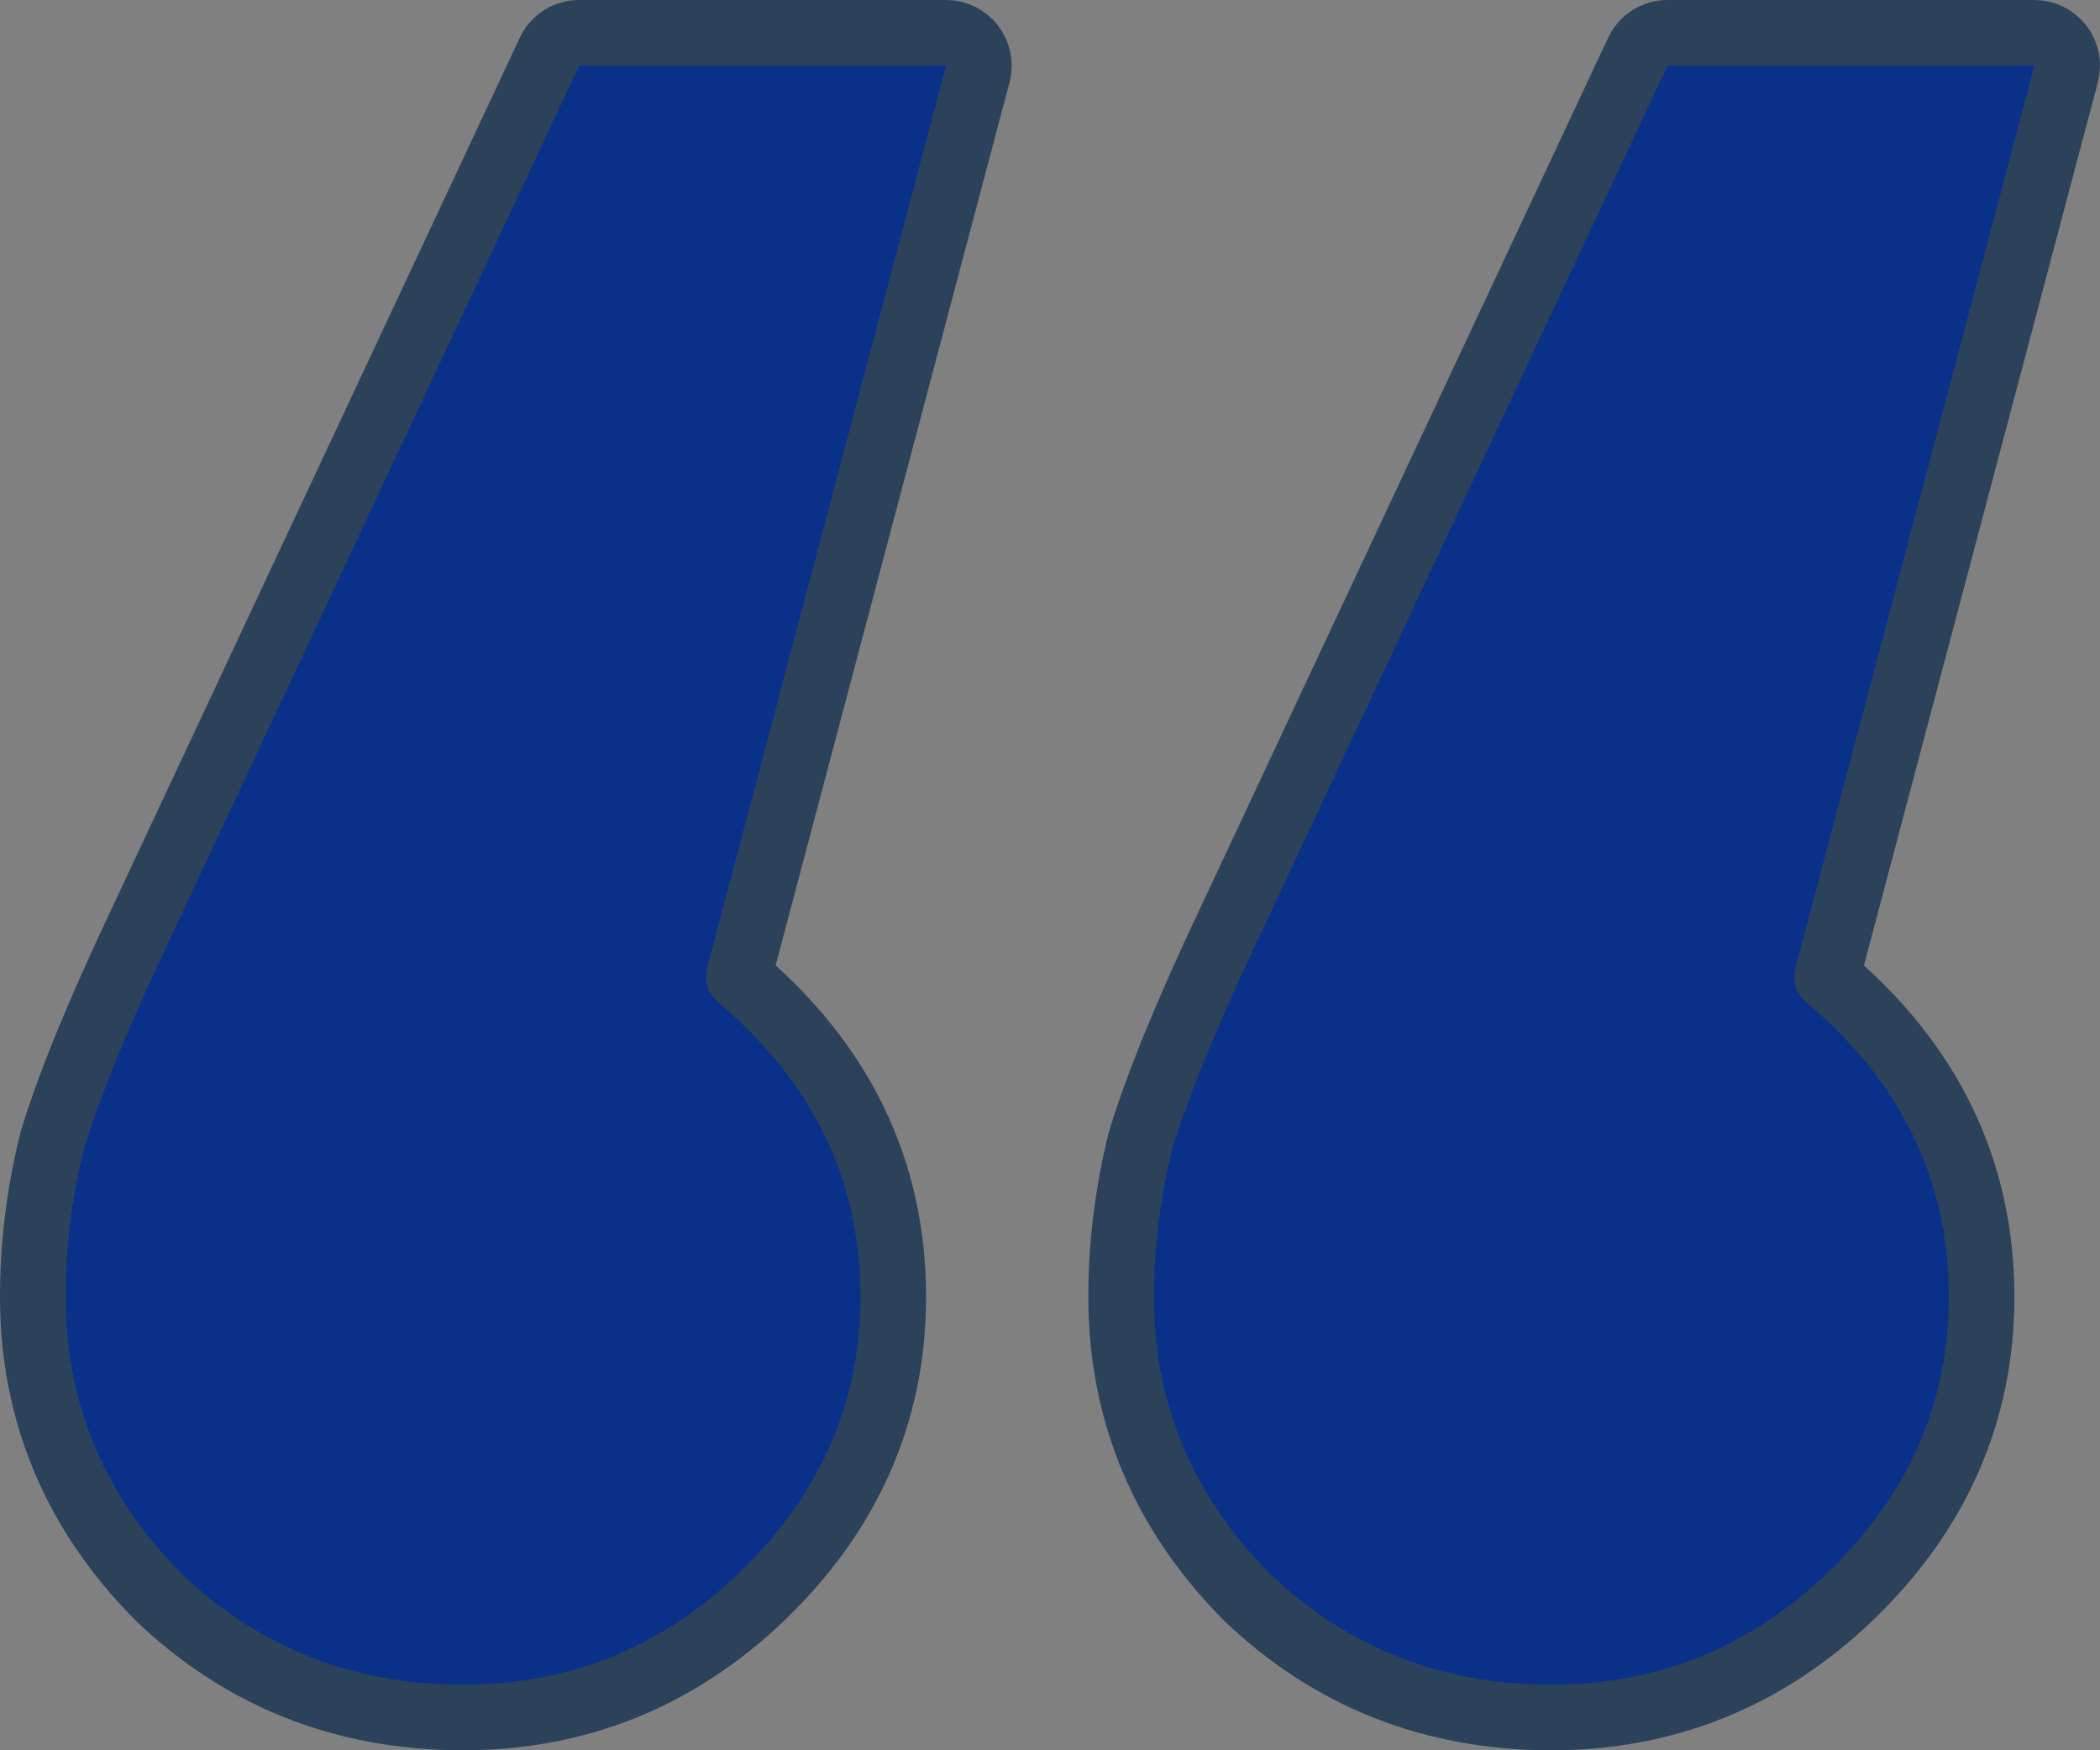
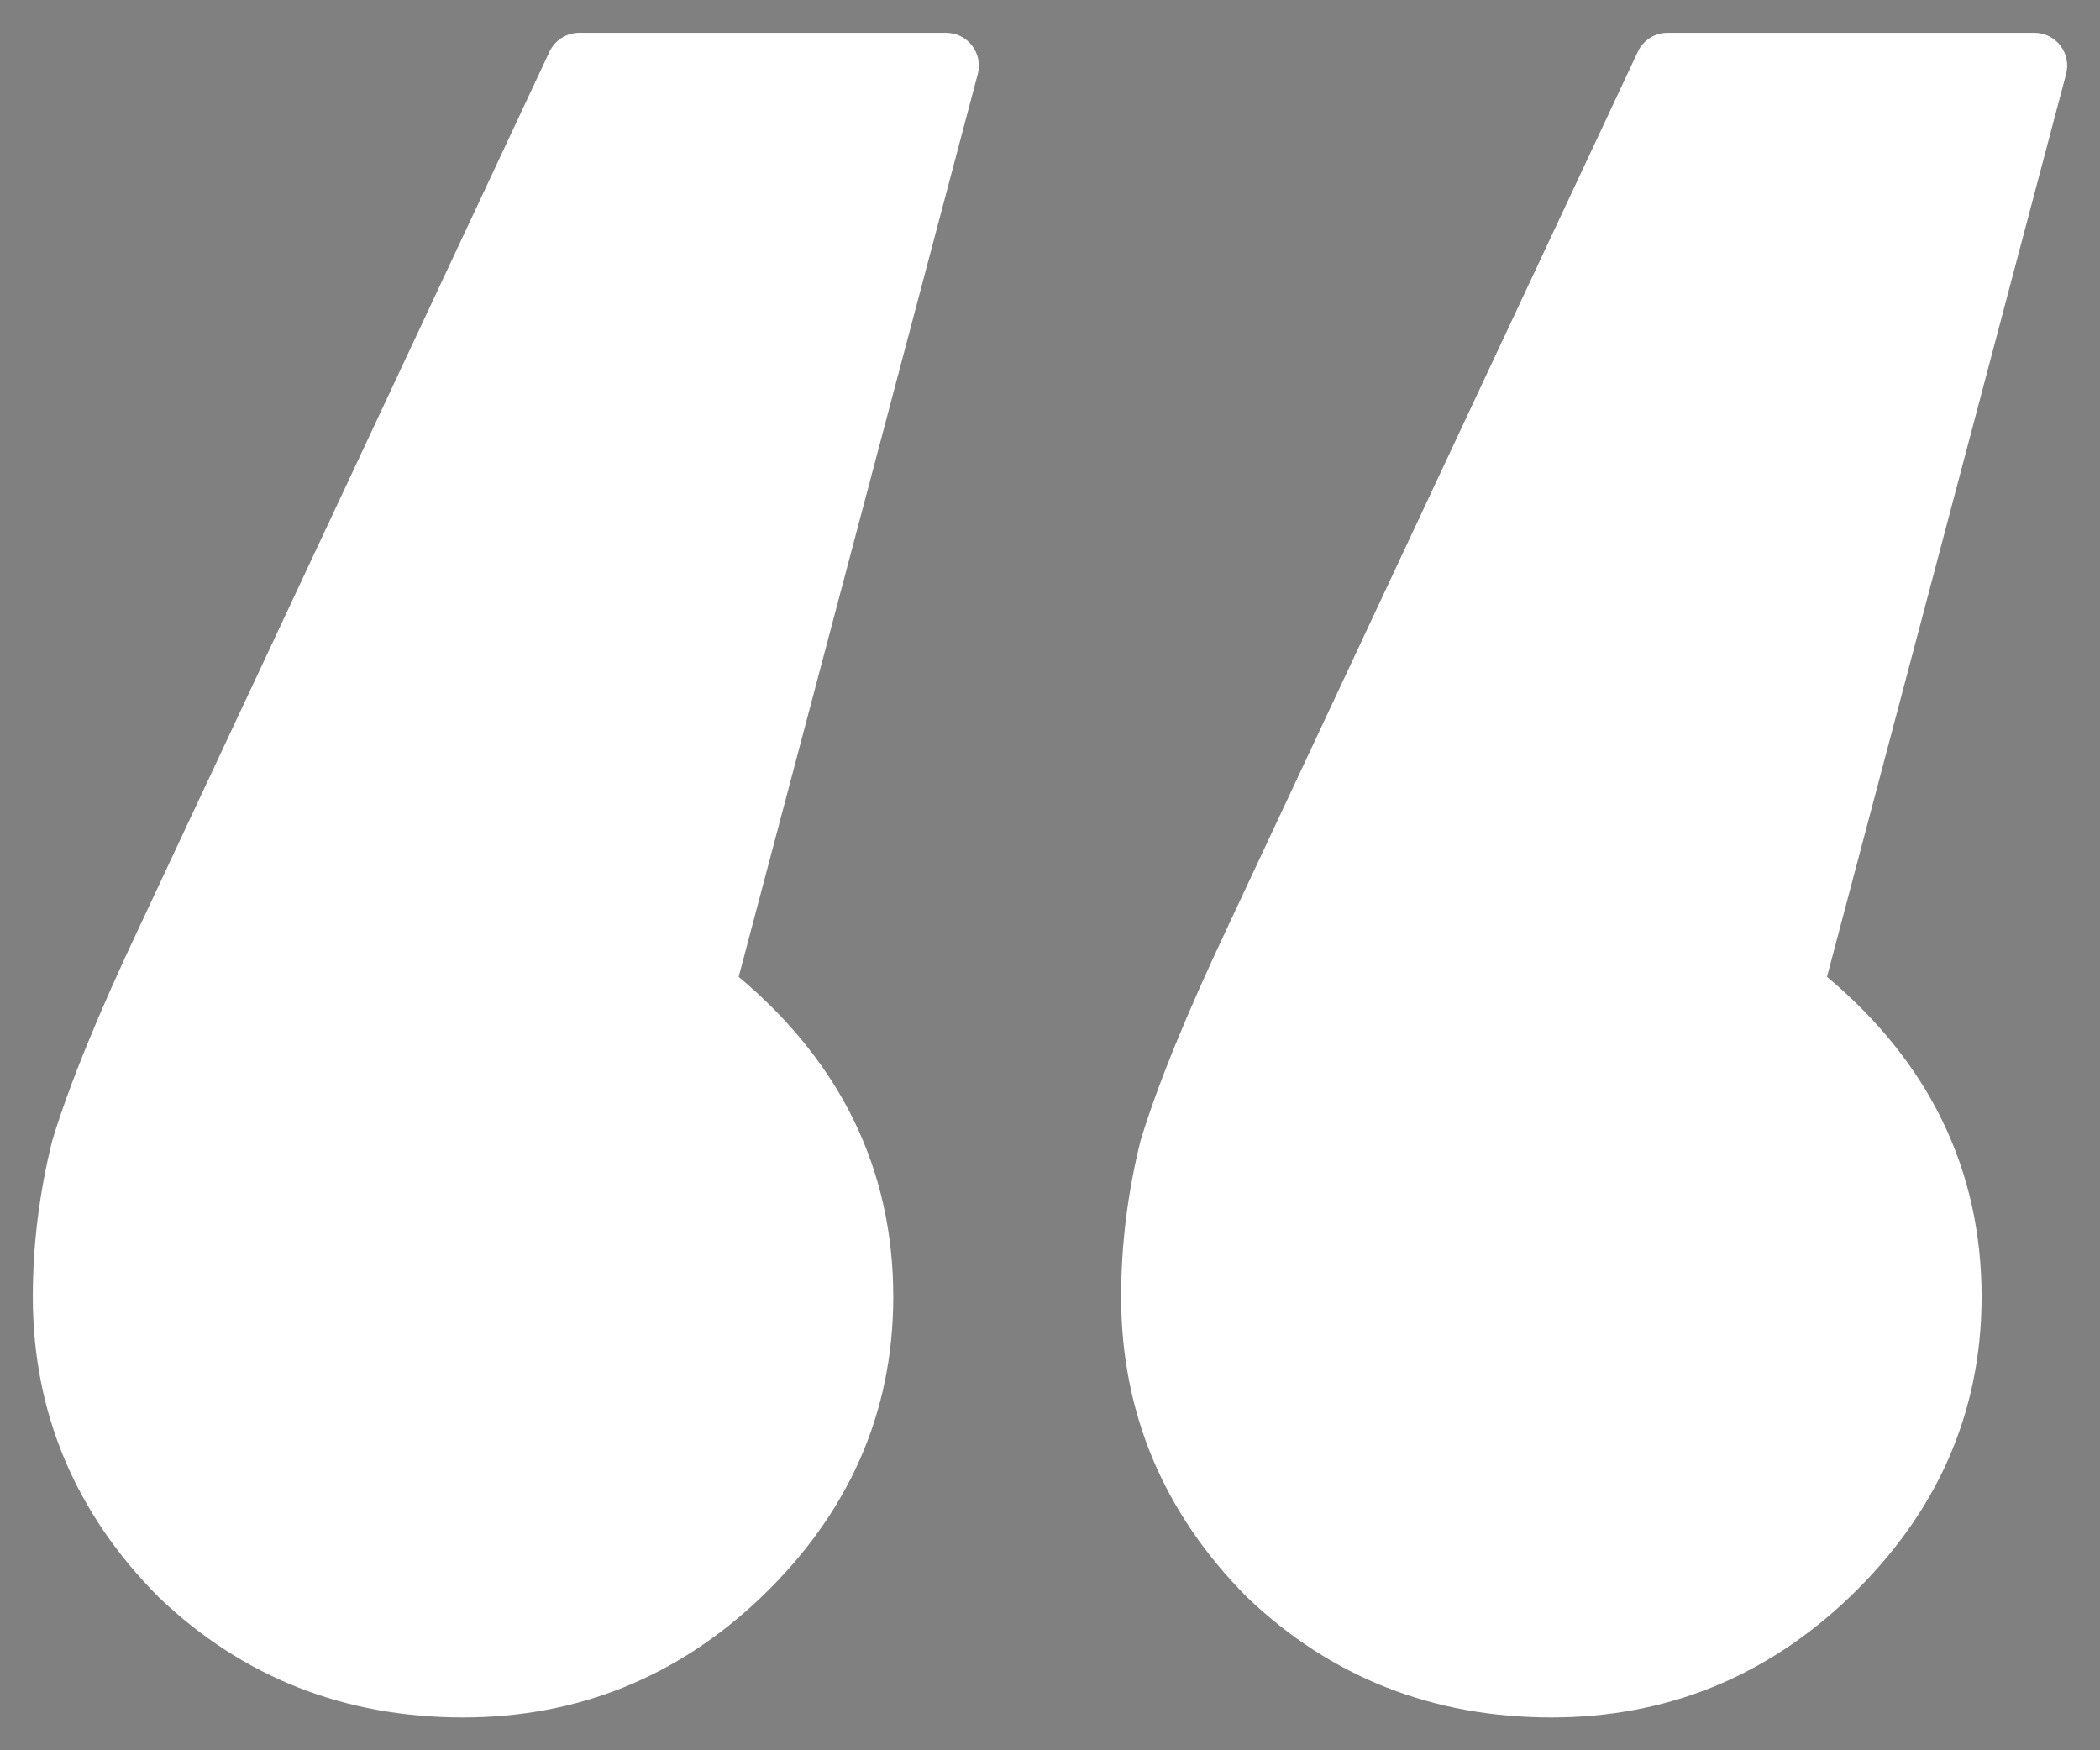
<svg xmlns="http://www.w3.org/2000/svg" width="96" height="80" viewBox="0 0 96 80" fill="none">
  <rect x="0" y="0" width="96" height="80" fill="#808080" stroke="none" />
  <path d="M7.246 72.993C7.256 73.002 7.266 73.011 7.275 73.021C11.103 76.672 15.763 78.5 21.168 78.5C26.402 78.5 30.964 76.66 34.781 73.021L34.782 73.019C38.786 69.191 40.835 64.586 40.835 59.274C40.835 53.453 38.43 48.556 33.768 44.648L44.698 3.384C44.818 2.934 44.721 2.454 44.437 2.085C44.153 1.716 43.714 1.5 43.248 1.5H26.478C25.896 1.5 25.367 1.837 25.12 2.363L6.396 42.313C6.395 42.314 6.395 42.314 6.395 42.315C4.519 46.28 3.18 49.543 2.404 52.083C2.396 52.108 2.389 52.134 2.383 52.159C1.795 54.525 1.5 56.897 1.5 59.274C1.5 64.56 3.436 69.157 7.246 72.993ZM56.998 72.993C57.008 73.002 57.017 73.011 57.027 73.021C60.855 76.672 65.515 78.5 70.919 78.5C76.154 78.5 80.716 76.66 84.532 73.021L84.534 73.019C88.537 69.191 90.587 64.586 90.587 59.274C90.587 53.453 88.181 48.556 83.519 44.648L94.45 3.384C94.569 2.934 94.473 2.454 94.189 2.085C93.905 1.716 93.466 1.5 93 1.5H76.23C75.648 1.5 75.119 1.837 74.872 2.363L56.147 42.313C56.147 42.313 56.147 42.314 56.146 42.315C54.271 46.28 52.932 49.543 52.156 52.083C52.148 52.108 52.141 52.134 52.134 52.159C51.547 54.525 51.252 56.897 51.252 59.274C51.252 64.56 53.188 69.157 56.998 72.993Z" fill="white" />
-   <path d="M7.246 72.993C7.256 73.002 7.266 73.011 7.275 73.021C11.103 76.672 15.763 78.5 21.168 78.5C26.402 78.5 30.964 76.66 34.781 73.021L34.782 73.019C38.786 69.191 40.835 64.586 40.835 59.274C40.835 53.453 38.43 48.556 33.768 44.648L44.698 3.384C44.818 2.934 44.721 2.454 44.437 2.085C44.153 1.716 43.714 1.5 43.248 1.5H26.478C25.896 1.5 25.367 1.837 25.12 2.363L6.396 42.313C6.395 42.314 6.395 42.314 6.395 42.315C4.519 46.28 3.18 49.543 2.404 52.083C2.396 52.108 2.389 52.134 2.383 52.159C1.795 54.525 1.5 56.897 1.5 59.274C1.5 64.56 3.436 69.157 7.246 72.993ZM56.998 72.993C57.008 73.002 57.017 73.011 57.027 73.021C60.855 76.672 65.515 78.5 70.919 78.5C76.154 78.5 80.716 76.66 84.532 73.021L84.534 73.019C88.537 69.191 90.587 64.586 90.587 59.274C90.587 53.453 88.181 48.556 83.519 44.648L94.45 3.384C94.569 2.934 94.473 2.454 94.189 2.085C93.905 1.716 93.466 1.5 93 1.5H76.23C75.648 1.5 75.119 1.837 74.872 2.363L56.147 42.313C56.147 42.313 56.147 42.314 56.146 42.315C54.271 46.28 52.932 49.543 52.156 52.083C52.148 52.108 52.141 52.134 52.134 52.159C51.547 54.525 51.252 56.897 51.252 59.274C51.252 64.56 53.188 69.157 56.998 72.993Z" fill="#09318A" />
-   <path d="M7.246 72.993C7.256 73.002 7.266 73.011 7.275 73.021C11.103 76.672 15.763 78.5 21.168 78.5C26.402 78.5 30.964 76.66 34.781 73.021L34.782 73.019C38.786 69.191 40.835 64.586 40.835 59.274C40.835 53.453 38.43 48.556 33.768 44.648L44.698 3.384C44.818 2.934 44.721 2.454 44.437 2.085C44.153 1.716 43.714 1.5 43.248 1.5H26.478C25.896 1.5 25.367 1.837 25.12 2.363L6.396 42.313C6.395 42.314 6.395 42.314 6.395 42.315C4.519 46.28 3.18 49.543 2.404 52.083C2.396 52.108 2.389 52.134 2.383 52.159C1.795 54.525 1.5 56.897 1.5 59.274C1.5 64.56 3.436 69.157 7.246 72.993ZM56.998 72.993C57.008 73.002 57.017 73.011 57.027 73.021C60.855 76.672 65.515 78.5 70.919 78.5C76.154 78.5 80.716 76.66 84.532 73.021L84.534 73.019C88.537 69.191 90.587 64.586 90.587 59.274C90.587 53.453 88.181 48.556 83.519 44.648L94.45 3.384C94.569 2.934 94.473 2.454 94.189 2.085C93.905 1.716 93.466 1.5 93 1.5H76.23C75.648 1.5 75.119 1.837 74.872 2.363L56.147 42.313C56.147 42.313 56.147 42.314 56.146 42.315C54.271 46.28 52.932 49.543 52.156 52.083C52.148 52.108 52.141 52.134 52.134 52.159C51.547 54.525 51.252 56.897 51.252 59.274C51.252 64.56 53.188 69.157 56.998 72.993Z" stroke="#2C415A" stroke-width="3" stroke-linejoin="round" />
</svg>